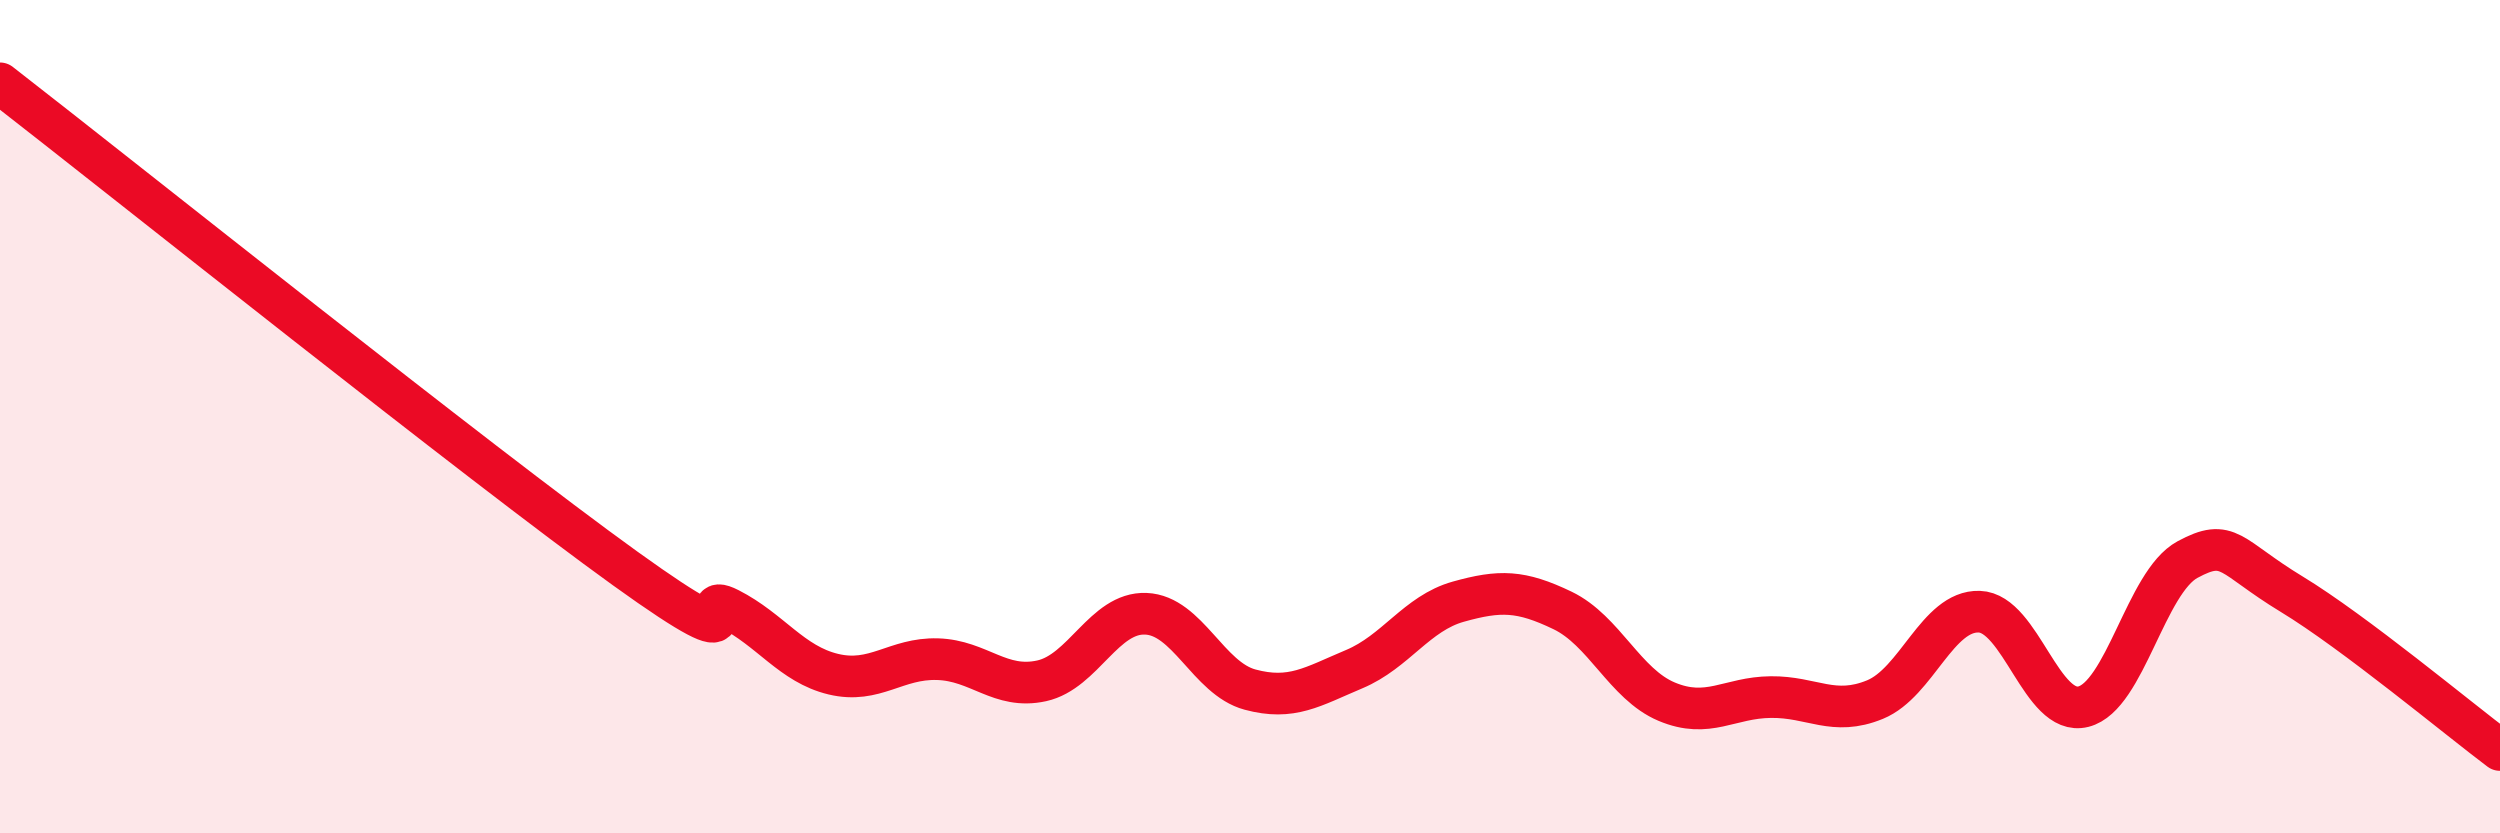
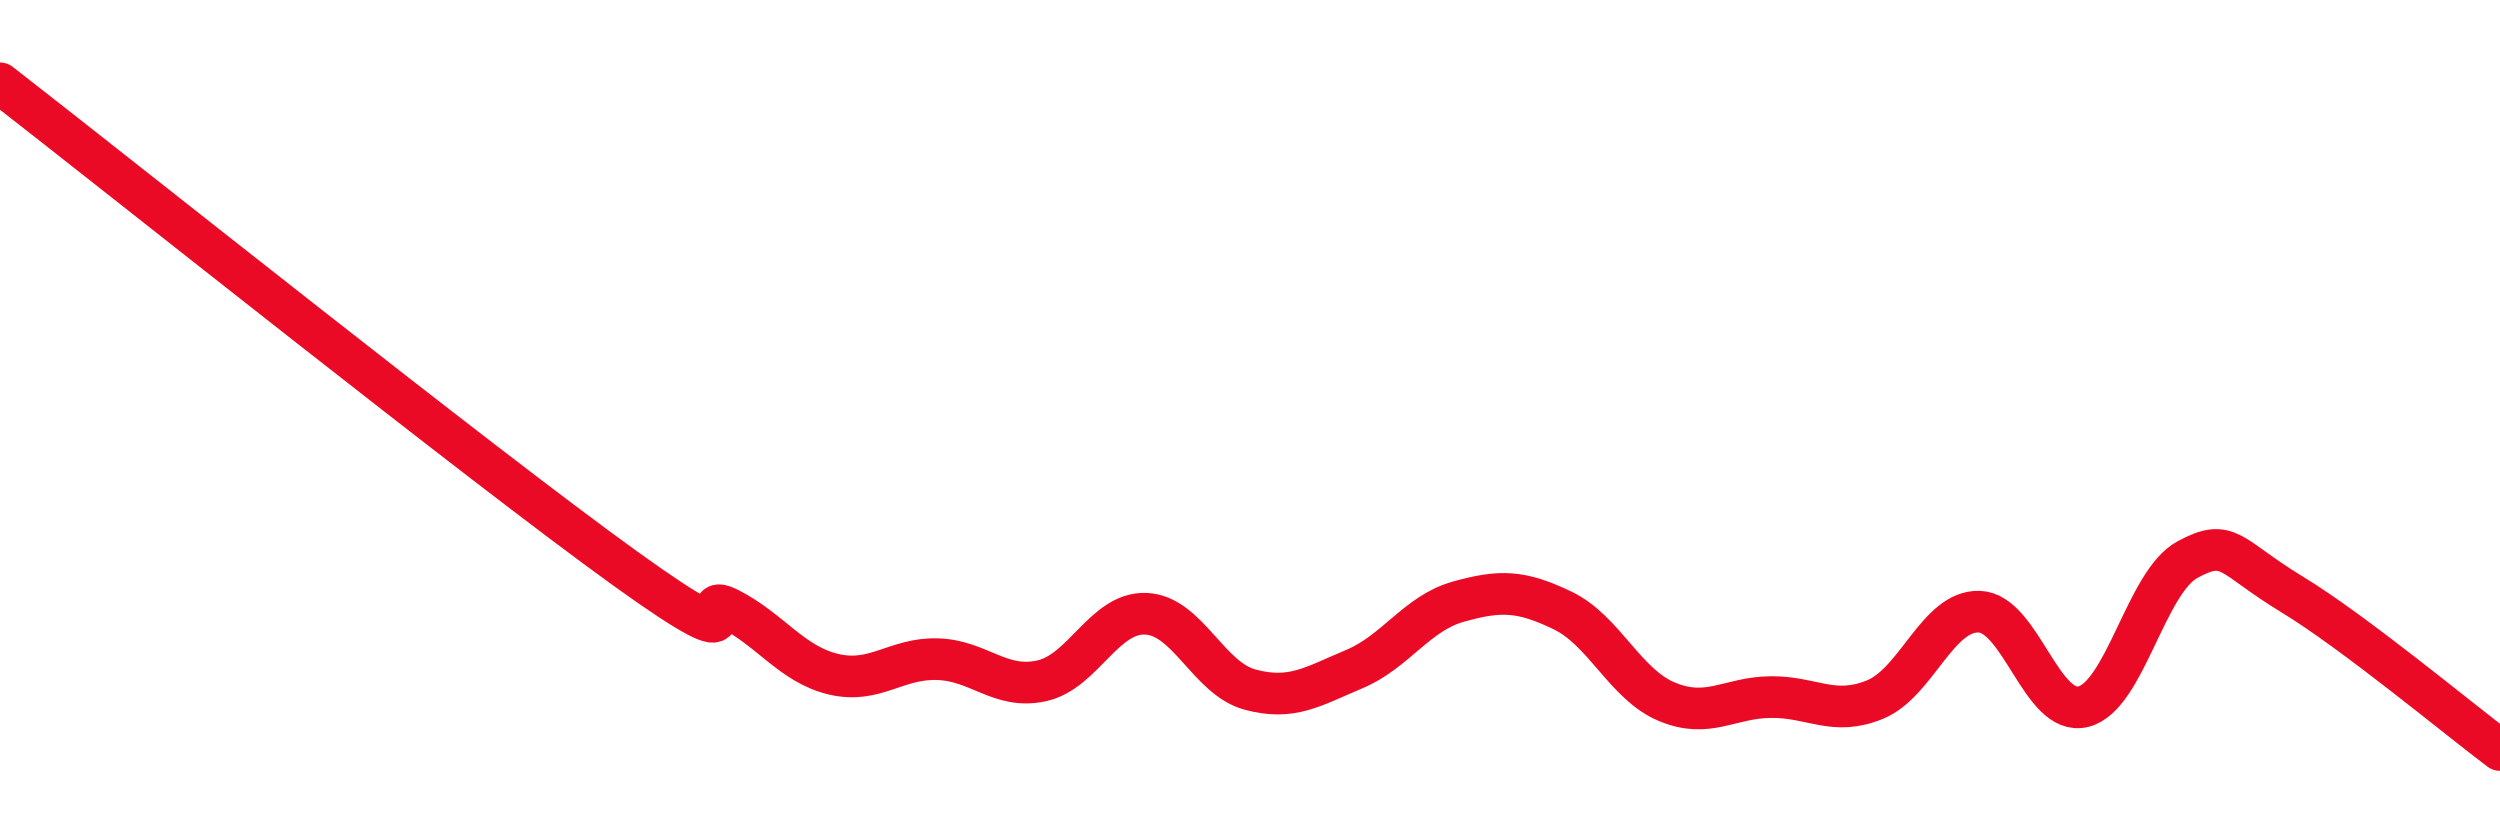
<svg xmlns="http://www.w3.org/2000/svg" width="60" height="20" viewBox="0 0 60 20">
-   <path d="M 0,2 C 3,4.33 11.5,11.12 15,13.64 C 18.5,16.16 16.5,14.1 17.5,14.61 C 18.5,15.12 19,15.94 20,16.18 C 21,16.42 21.5,15.79 22.5,15.82 C 23.5,15.85 24,16.56 25,16.34 C 26,16.12 26.5,14.69 27.5,14.73 C 28.5,14.77 29,16.28 30,16.55 C 31,16.82 31.5,16.48 32.5,16.06 C 33.5,15.64 34,14.72 35,14.44 C 36,14.16 36.5,14.17 37.5,14.65 C 38.5,15.13 39,16.42 40,16.84 C 41,17.26 41.5,16.74 42.5,16.73 C 43.5,16.72 44,17.2 45,16.79 C 46,16.38 46.5,14.65 47.5,14.68 C 48.5,14.71 49,17.21 50,16.96 C 51,16.71 51.5,13.97 52.5,13.43 C 53.5,12.89 53.5,13.35 55,14.26 C 56.5,15.17 59,17.25 60,18L60 20L0 20Z" fill="#EB0A25" opacity="0.1" stroke-linecap="round" stroke-linejoin="round" />
  <path d="M 0,2 C 3,4.33 11.5,11.12 15,13.64 C 18.5,16.16 16.5,14.1 17.5,14.61 C 18.5,15.12 19,15.94 20,16.18 C 21,16.42 21.5,15.79 22.5,15.82 C 23.5,15.85 24,16.56 25,16.34 C 26,16.12 26.5,14.69 27.5,14.73 C 28.5,14.77 29,16.28 30,16.55 C 31,16.82 31.5,16.48 32.5,16.06 C 33.5,15.64 34,14.72 35,14.44 C 36,14.16 36.5,14.17 37.5,14.65 C 38.5,15.13 39,16.42 40,16.84 C 41,17.26 41.5,16.74 42.5,16.73 C 43.5,16.72 44,17.2 45,16.79 C 46,16.38 46.5,14.65 47.5,14.68 C 48.5,14.71 49,17.21 50,16.96 C 51,16.71 51.5,13.97 52.5,13.43 C 53.5,12.89 53.5,13.35 55,14.26 C 56.5,15.17 59,17.25 60,18" stroke="#EB0A25" stroke-width="1" fill="none" stroke-linecap="round" stroke-linejoin="round" />
</svg>